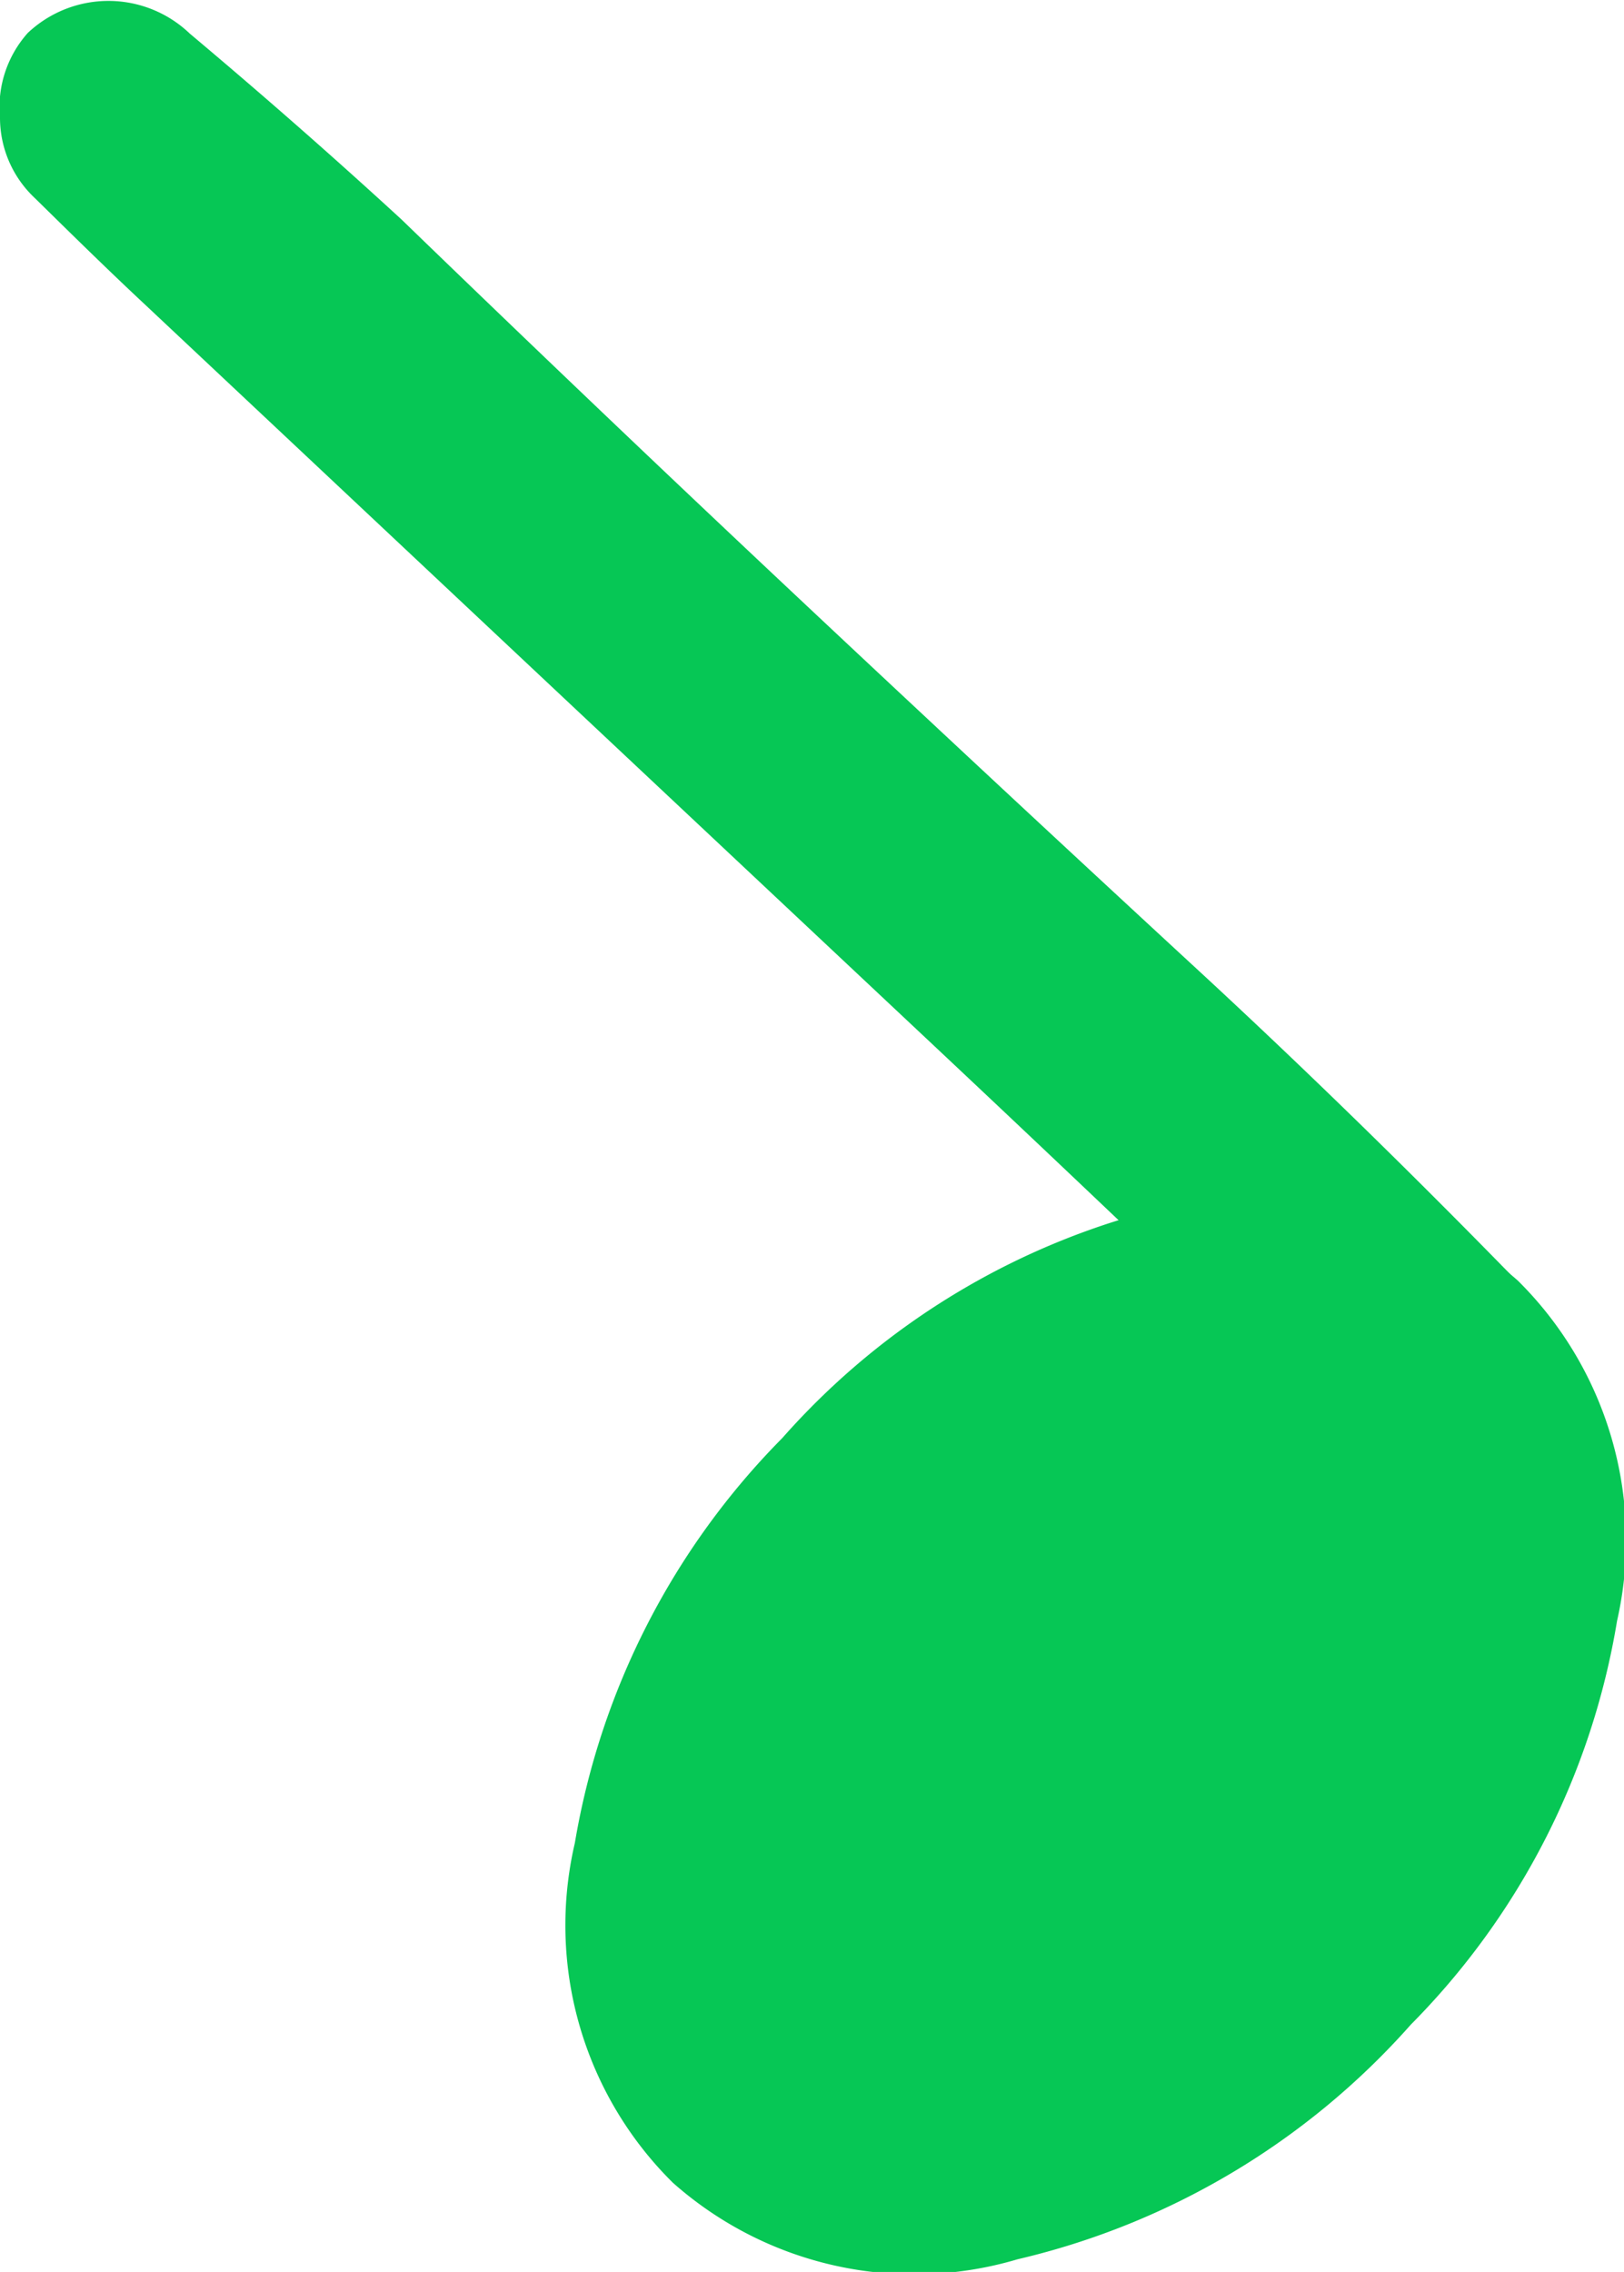
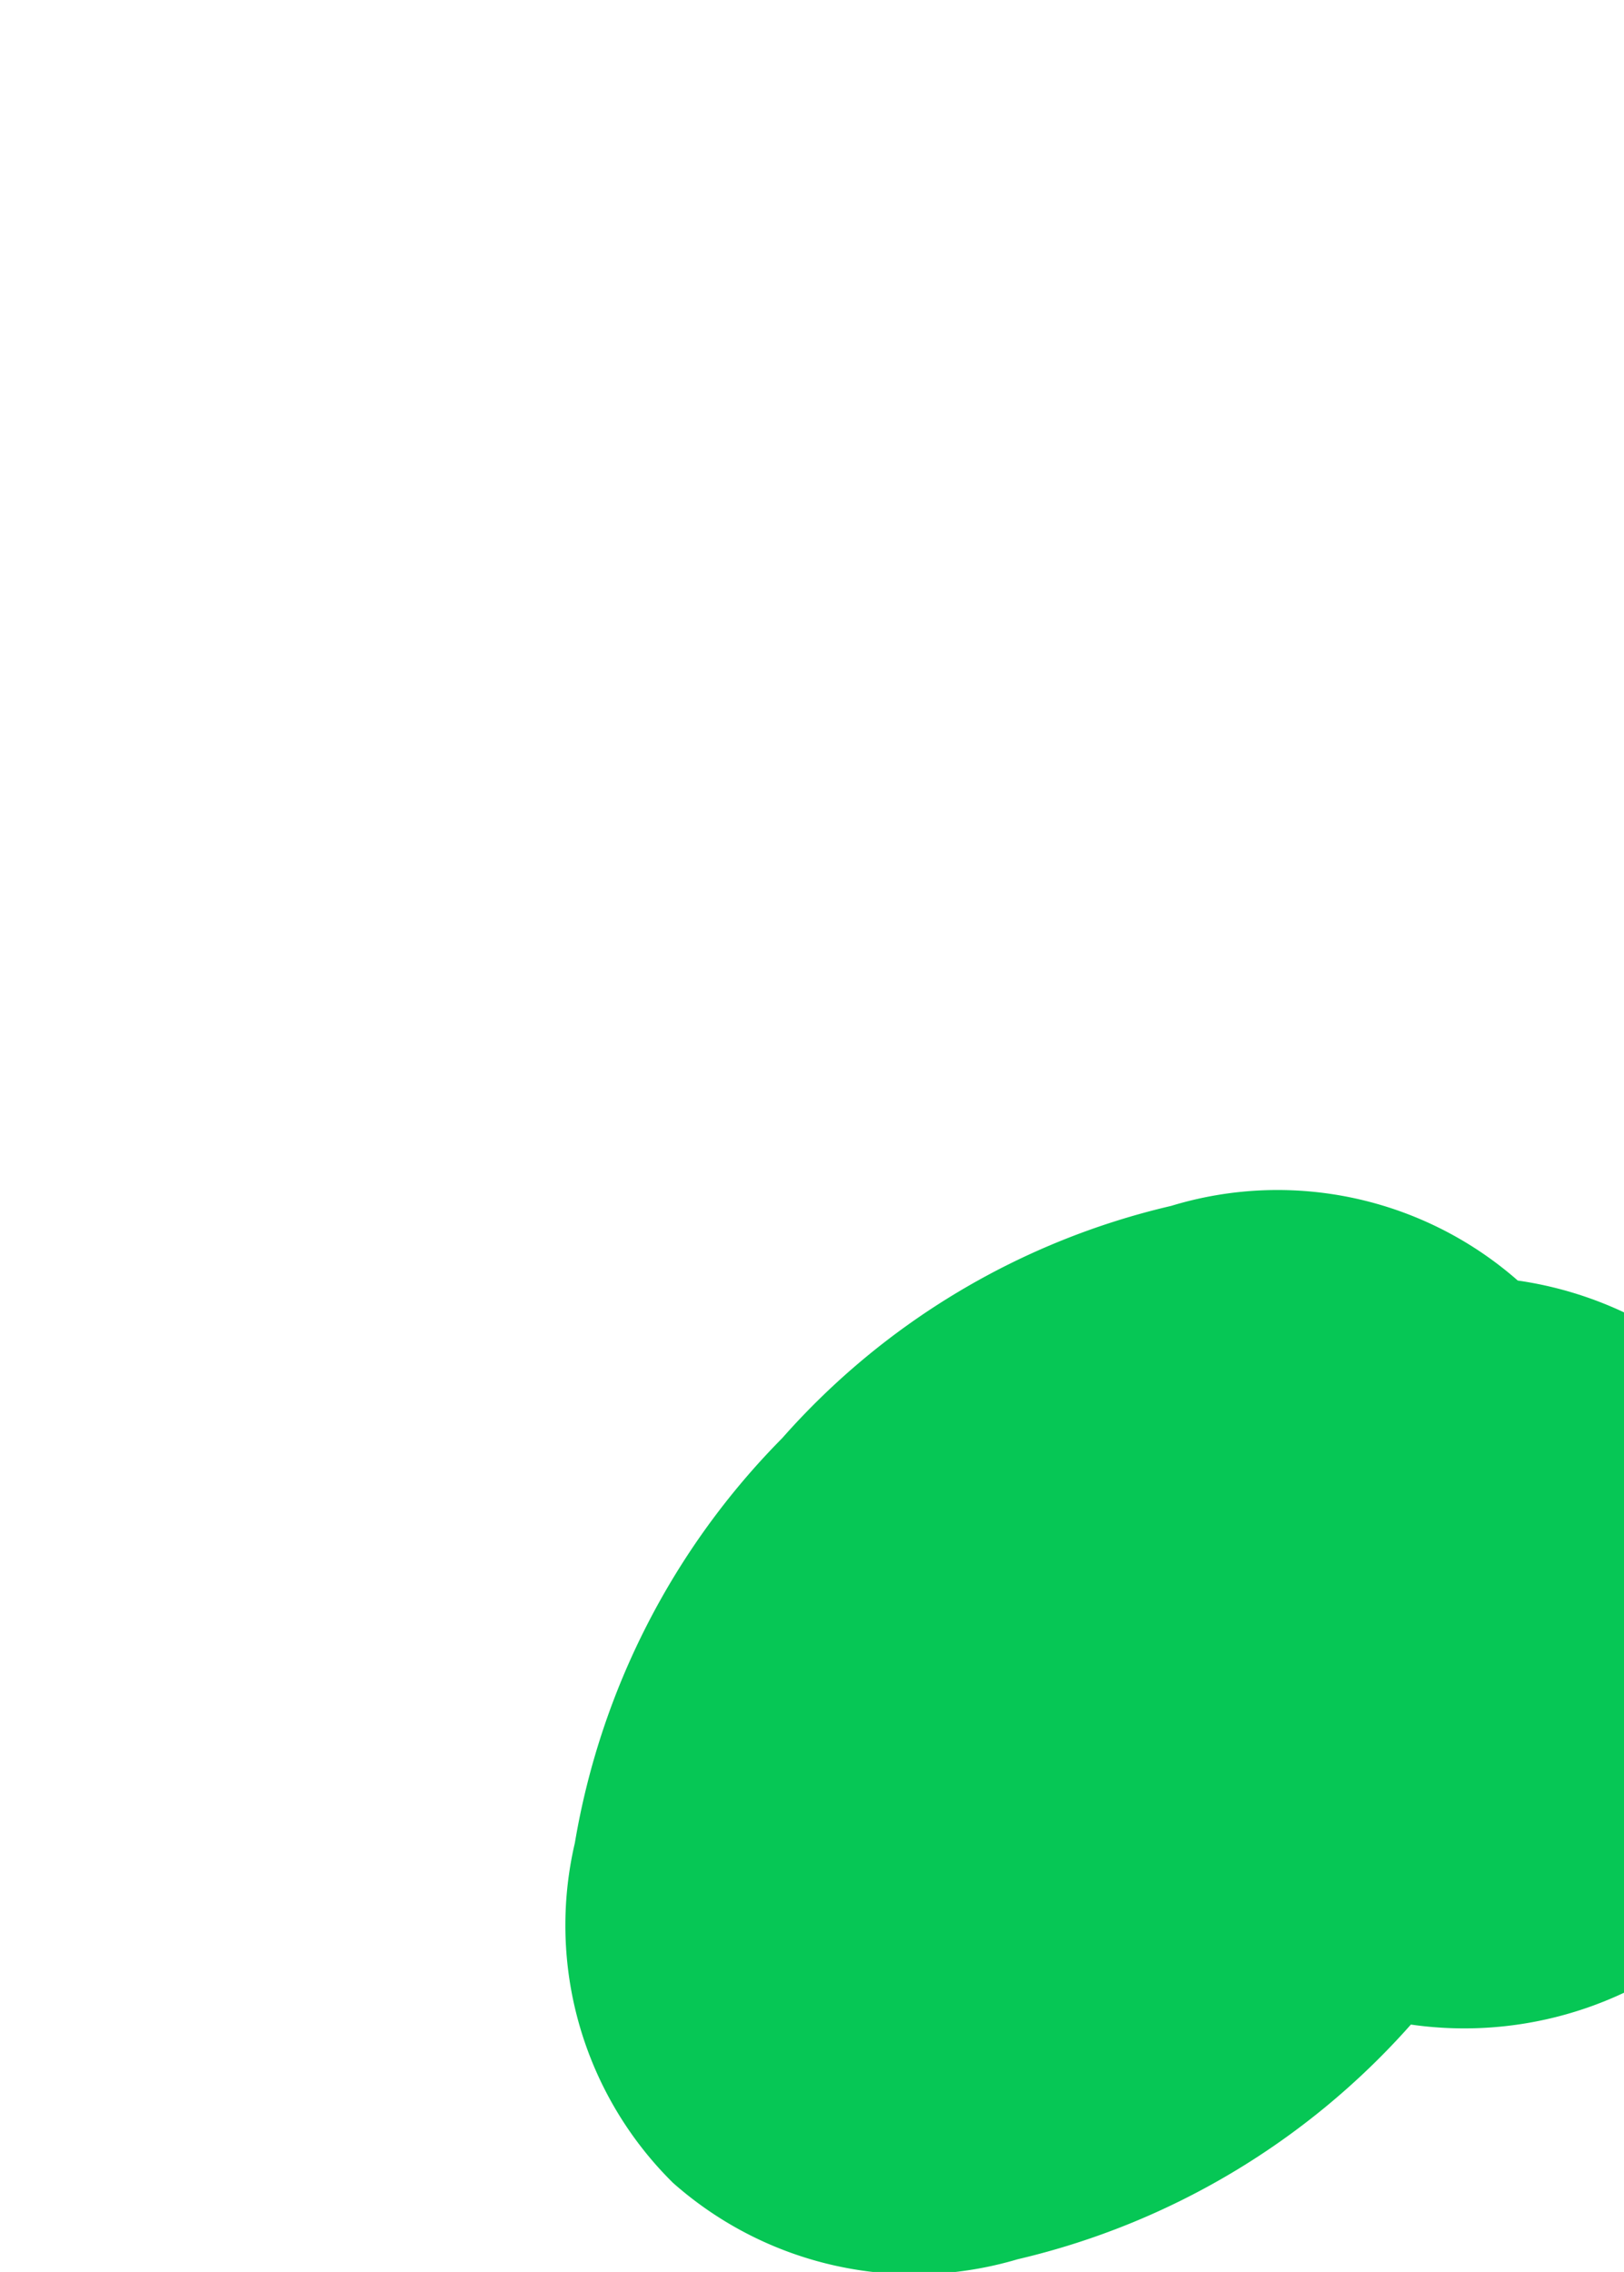
<svg xmlns="http://www.w3.org/2000/svg" viewBox="0 0 25.68 35.91">
  <defs>
    <style>.cls-1{fill:#06c755;}</style>
  </defs>
  <g id="レイヤー_2" data-name="レイヤー 2">
    <g id="情報">
-       <path class="cls-1" d="M24,20.24a5.76,5.76,0,0,0-5.48-1.18,11.76,11.76,0,0,0-6.15,3.67,11.9,11.9,0,0,0-3.28,6.4,5.72,5.72,0,0,0,1.55,5.37,5.75,5.75,0,0,0,5.45,1.21A11.94,11.94,0,0,0,22.31,32a11.78,11.78,0,0,0,3.26-6.38A5.77,5.77,0,0,0,24,20.24" />
-       <path class="cls-1" d="M.44.52A1.76,1.76,0,0,0,0,1.86,1.74,1.74,0,0,0,.55,3.13c.59.58,1.17,1.15,1.76,1.7l6.24,5.86,6.21,5.83q3.12,2.93,6.18,5.88a1.94,1.94,0,0,0,2.4.42,1.65,1.65,0,0,0,.89-2.17,1.34,1.34,0,0,0-.29-.45c-1.67-1.71-3.38-3.38-5.14-5q-3.12-2.88-6.24-5.81T6.35,3.47Q4.75,2,3,.53A1.86,1.86,0,0,0,.44.52" />
+       <path class="cls-1" d="M24,20.24a5.76,5.76,0,0,0-5.48-1.18,11.76,11.76,0,0,0-6.15,3.67,11.9,11.9,0,0,0-3.28,6.4,5.72,5.72,0,0,0,1.55,5.37,5.75,5.75,0,0,0,5.45,1.21A11.94,11.94,0,0,0,22.31,32A5.77,5.77,0,0,0,24,20.24" />
    </g>
  </g>
</svg>